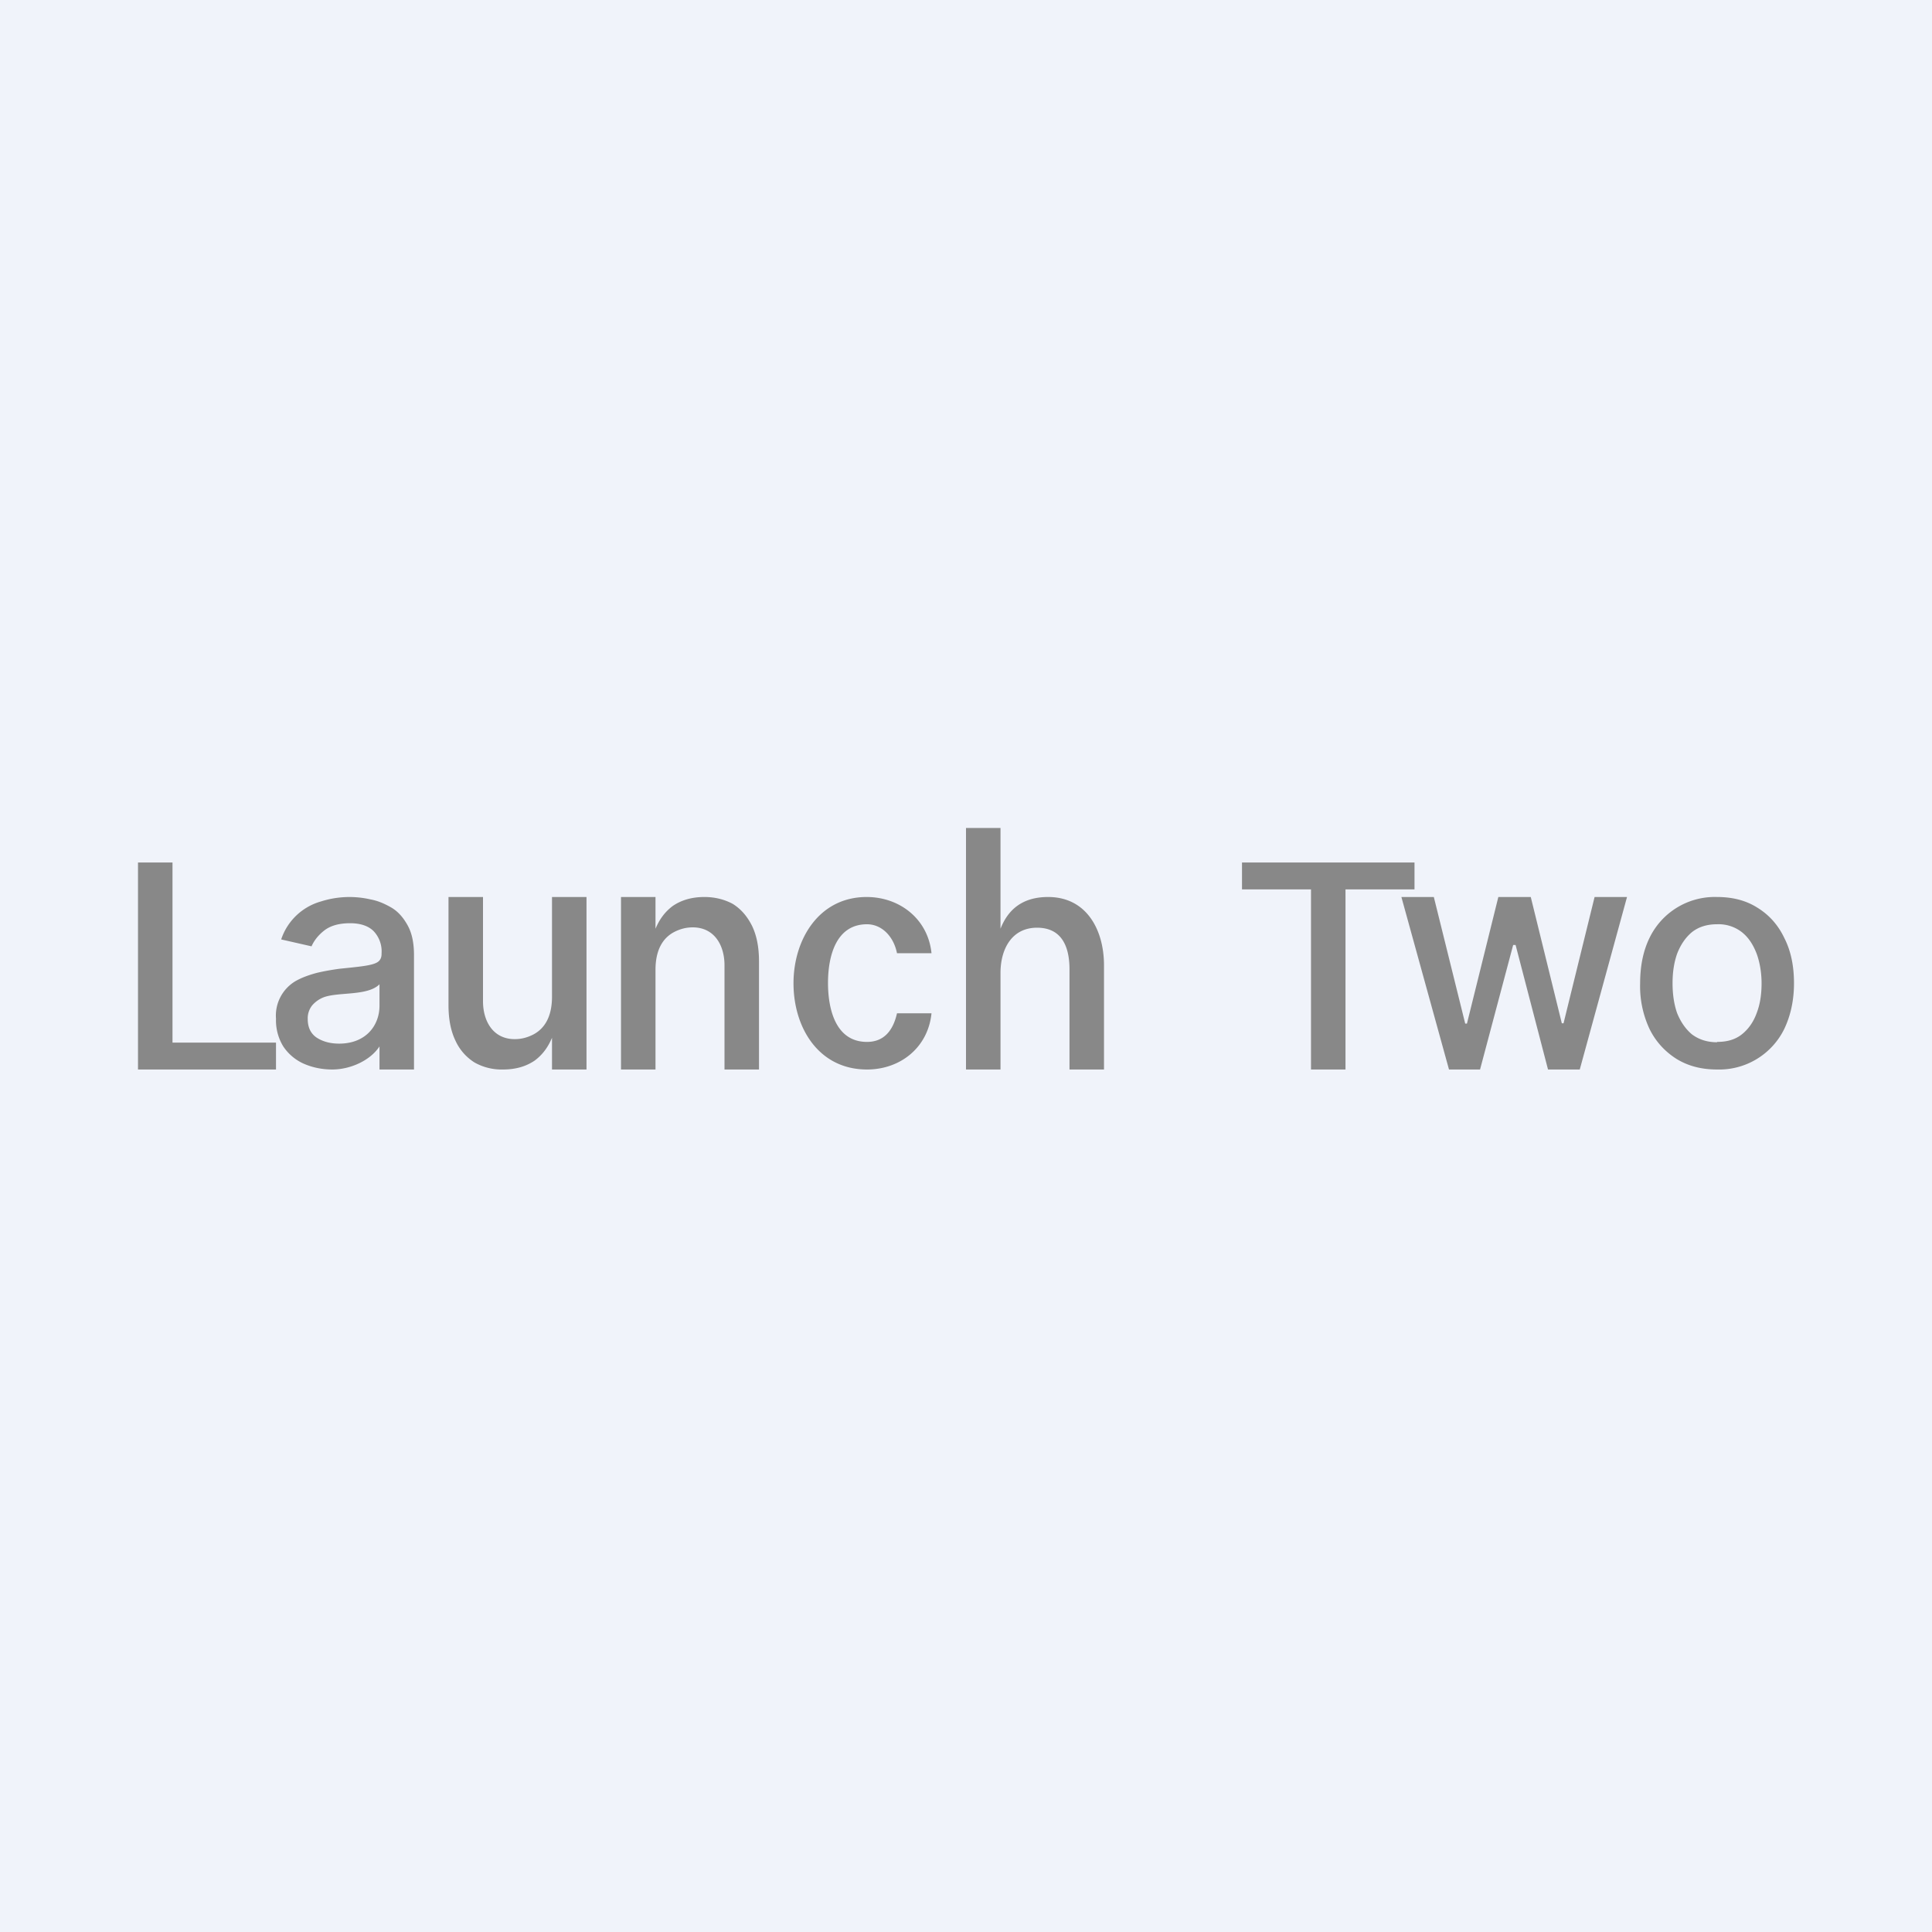
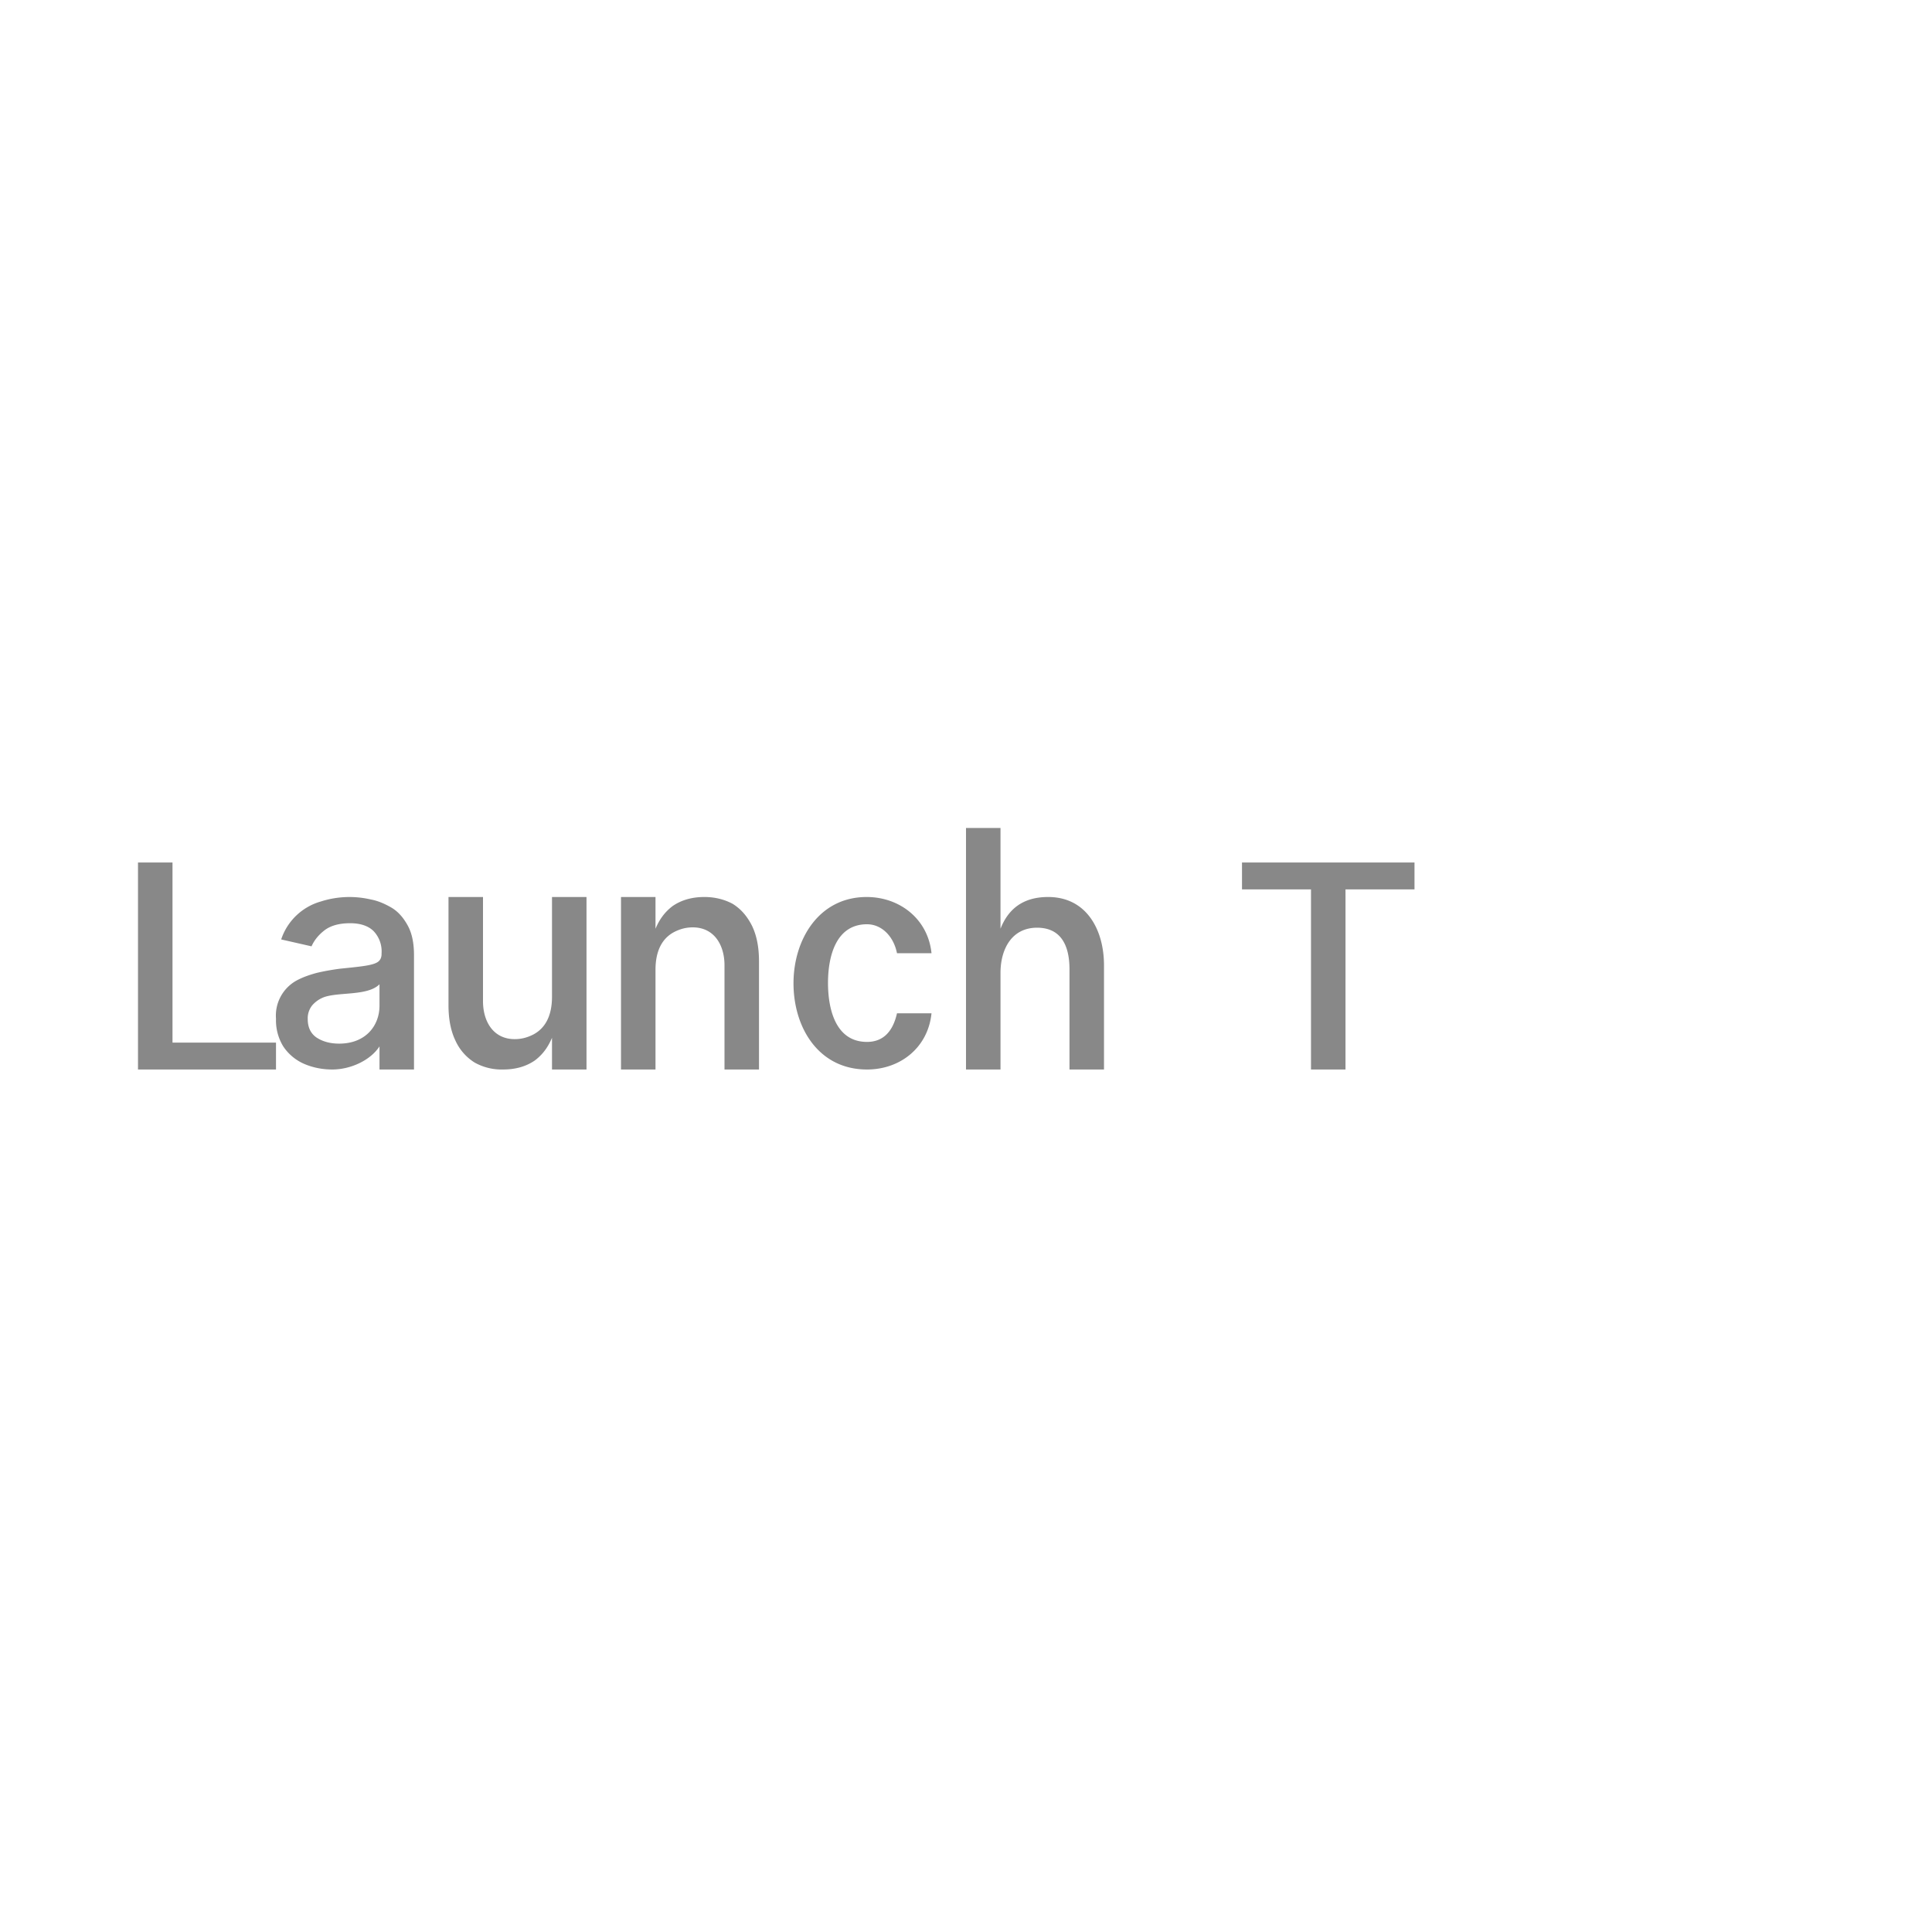
<svg xmlns="http://www.w3.org/2000/svg" width="56" height="56" viewBox="0 0 56 56">
-   <path fill="#F0F3FA" d="M0 0h56v56H0z" />
-   <path d="M49.77 31c-.45 0-.84-.1-1.18-.31-.33-.21-.6-.5-.78-.87a2.92 2.92 0 0 1-.27-1.32c0-.5.09-.94.27-1.31A2.1 2.1 0 0 1 49.77 26c.45 0 .84.1 1.17.31.34.21.6.5.78.88.19.37.28.81.28 1.31s-.1.94-.28 1.32A2.1 2.1 0 0 1 49.77 31Zm0-.8c.3 0 .53-.07.72-.22.2-.16.34-.37.43-.62.1-.26.14-.55.14-.86 0-.3-.05-.6-.14-.85-.1-.26-.23-.47-.43-.63a1.1 1.1 0 0 0-.72-.23c-.3 0-.54.08-.73.23-.19.16-.33.37-.43.63-.09.26-.13.54-.13.85 0 .31.04.6.13.86.1.25.24.46.43.62.2.15.44.23.73.23ZM42 31l-1.38-5h.94l.91 3.67h.05l.91-3.67h.94l.9 3.66h.05l.9-3.66h.94l-1.37 5h-.92l-.94-3.61h-.07L42.9 31H42Z" fill="#888" />
  <path d="M36 25.78V25h5v.78h-2V31h-1v-5.22h-2ZM29 28.2V31h-1v-7h1v2.92c.22-.56.64-.92 1.38-.92 1.12 0 1.62.96 1.62 1.98V31h-1v-2.9c0-.77-.3-1.21-.94-1.21-.74 0-1.06.63-1.06 1.31ZM25.13 31c-1.4 0-2.13-1.21-2.13-2.5 0-1.26.73-2.5 2.12-2.5.96 0 1.78.64 1.88 1.63h-1c-.1-.5-.45-.84-.87-.84-.9 0-1.13.93-1.13 1.7 0 .76.22 1.71 1.13 1.71.5 0 .76-.34.87-.83h1c-.1.99-.9 1.63-1.87 1.63ZM16 28.89V26h1v5h-1v-.92c-.11.26-.26.48-.5.66-.25.17-.55.26-.92.26a1.6 1.6 0 0 1-.82-.2 1.46 1.46 0 0 1-.56-.64c-.13-.27-.2-.61-.2-1.02V26h1v3.02c0 .59.3 1.1.92 1.1.18 0 .35-.04.53-.13.35-.18.55-.54.55-1.1ZM19 28.11V31h-1v-5h1v.92c.11-.26.26-.48.5-.66.25-.17.55-.26.92-.26.3 0 .58.07.82.2.24.15.42.36.56.64.13.27.2.61.2 1.02V31h-1v-3.02c0-.59-.3-1.1-.92-1.1-.18 0-.35.04-.53.13-.35.18-.55.54-.55 1.1ZM9.63 31c-.3 0-.58-.06-.83-.17a1.4 1.4 0 0 1-.59-.5 1.44 1.44 0 0 1-.21-.8 1.16 1.16 0 0 1 .58-1.1c.18-.1.38-.17.6-.23.21-.05.44-.09.66-.12.58-.06.94-.09 1.1-.19.08-.05.12-.13.12-.24v-.02a.85.85 0 0 0-.23-.64c-.15-.15-.38-.23-.68-.23-.32 0-.57.07-.75.21-.18.14-.3.3-.37.46l-.88-.2a1.7 1.7 0 0 1 1.15-1.1 2.72 2.72 0 0 1 1.44-.06c.22.04.42.13.61.24.2.12.35.3.47.52.12.22.18.5.18.86V31h-1v-.67c-.26.4-.83.67-1.37.67Zm.2-.75c.78 0 1.17-.53 1.17-1.1v-.62c-.34.34-1.16.22-1.6.37a.85.85 0 0 0-.35.24.6.6 0 0 0-.13.4c0 .23.08.41.25.53.18.12.4.18.66.18ZM4 31v-6h1v5.22h3V31H4Z" fill="#888" />
</svg>